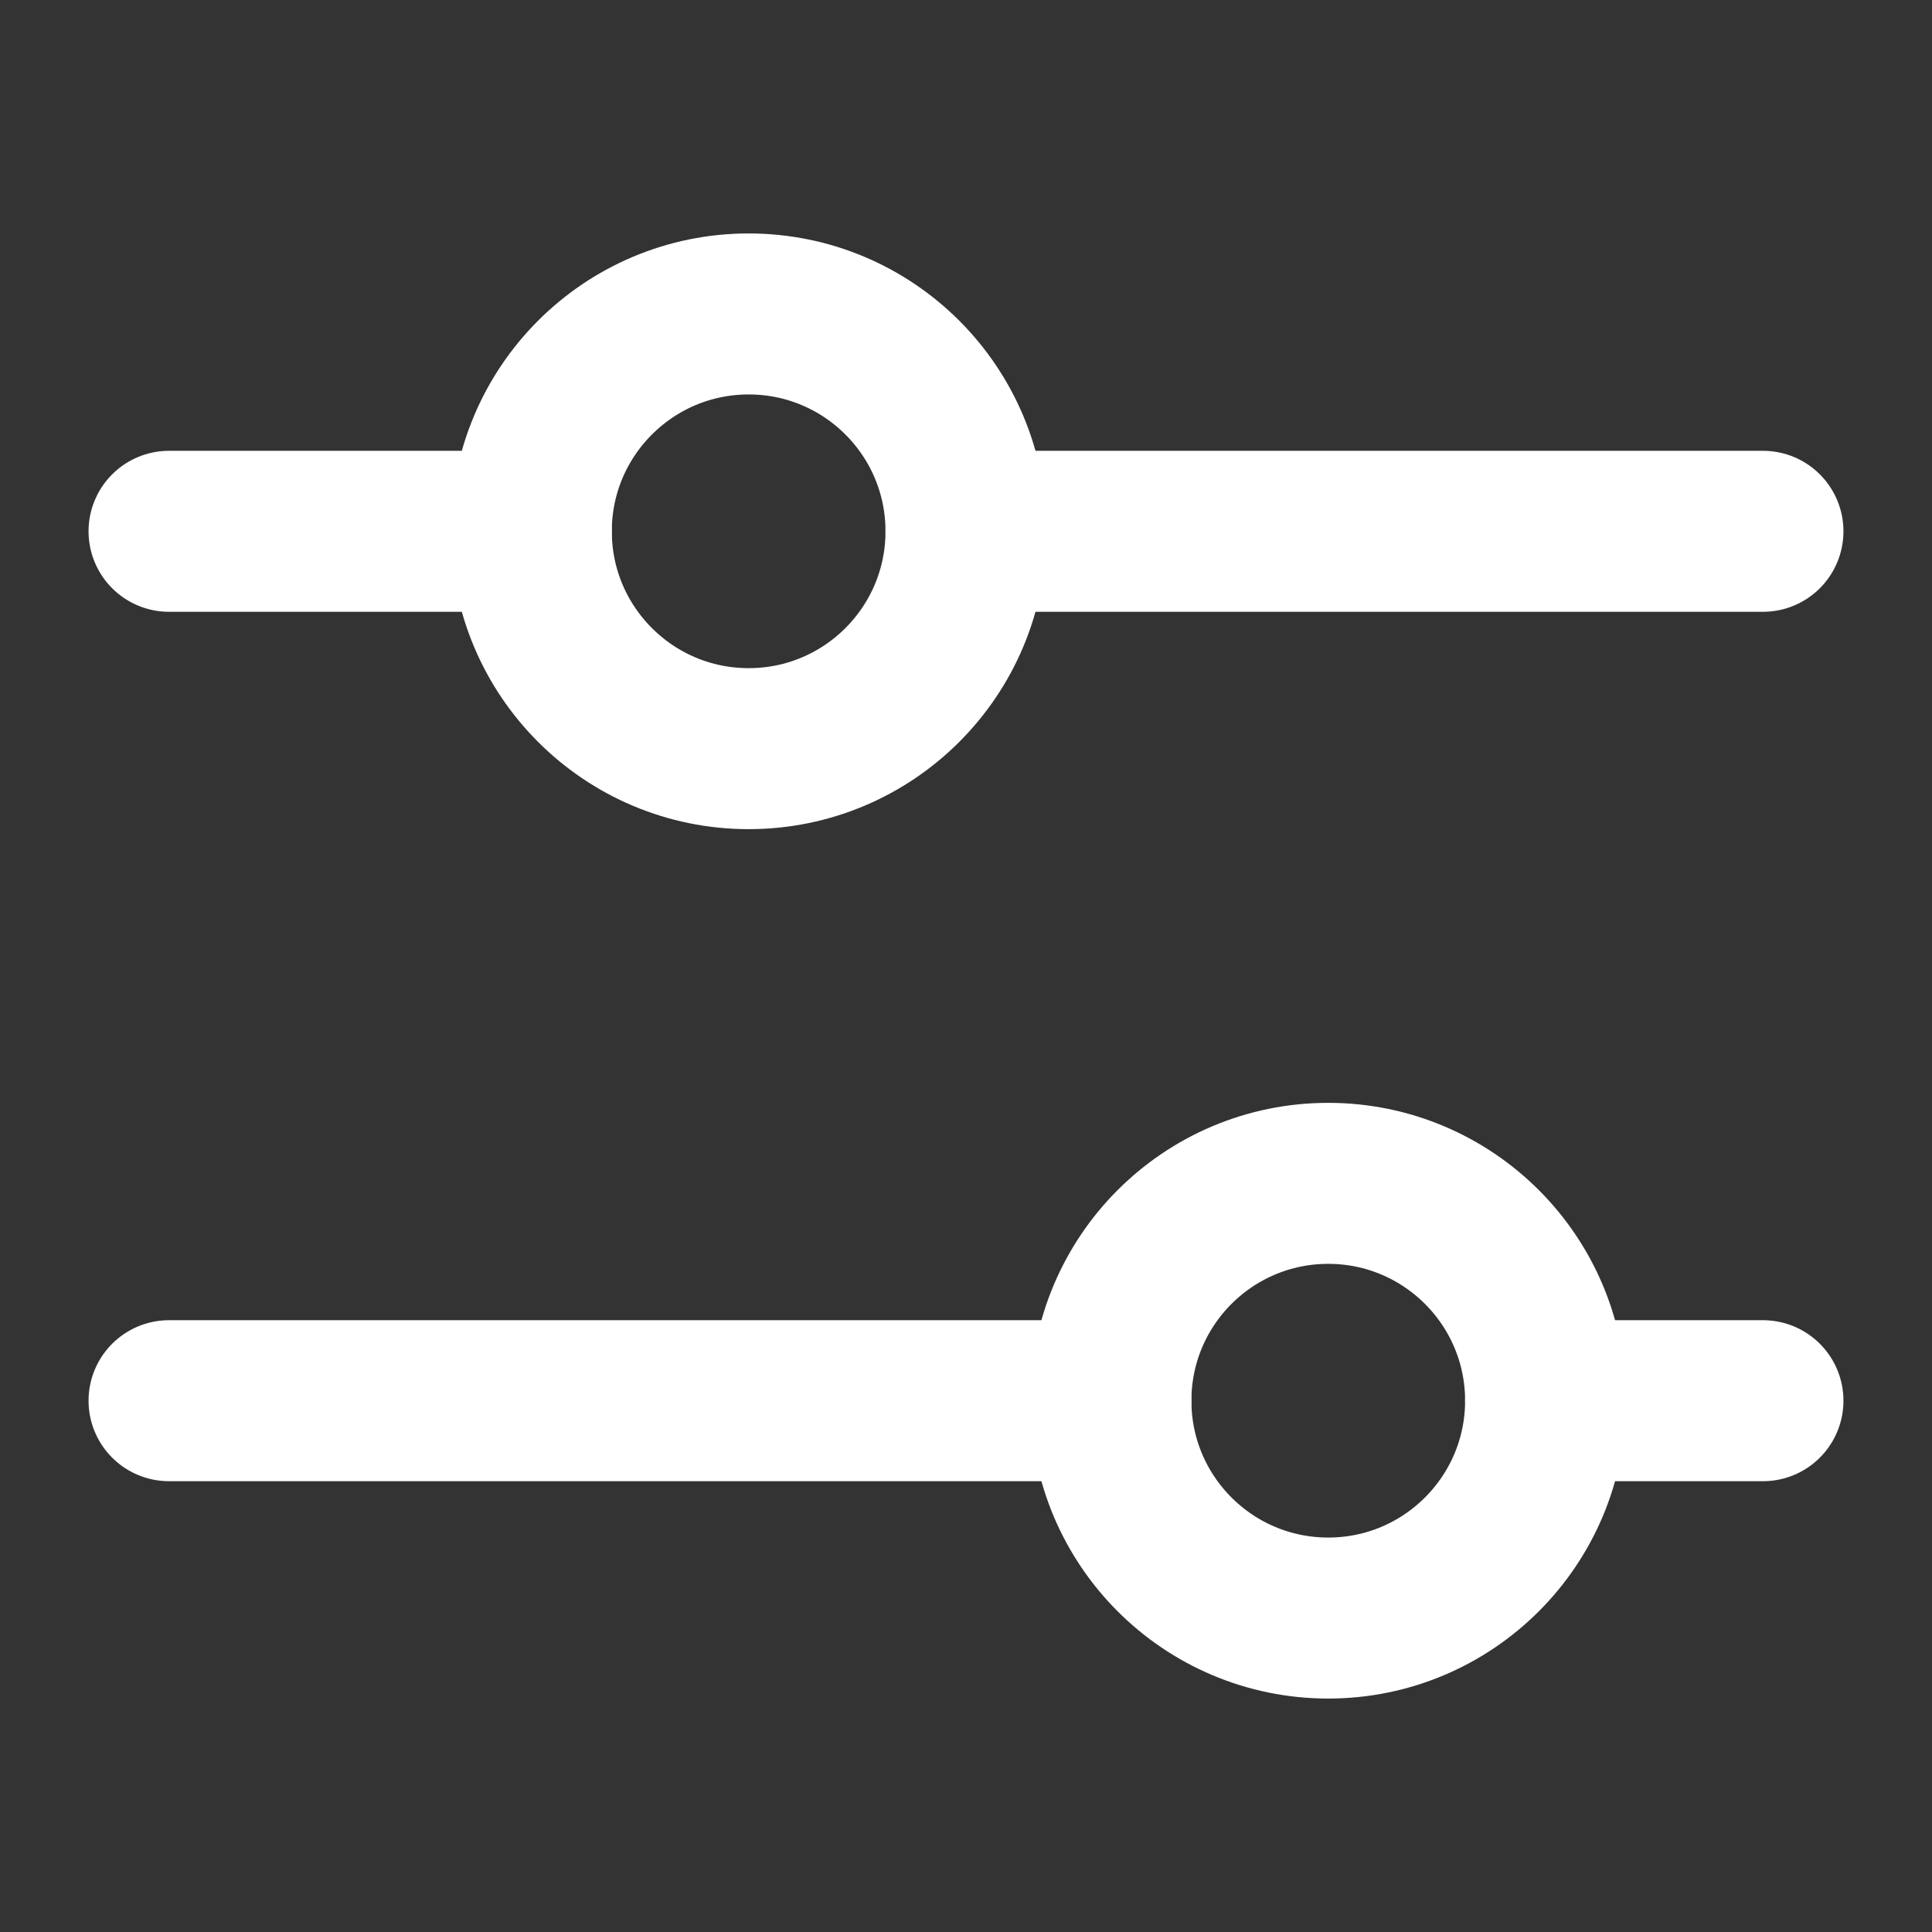
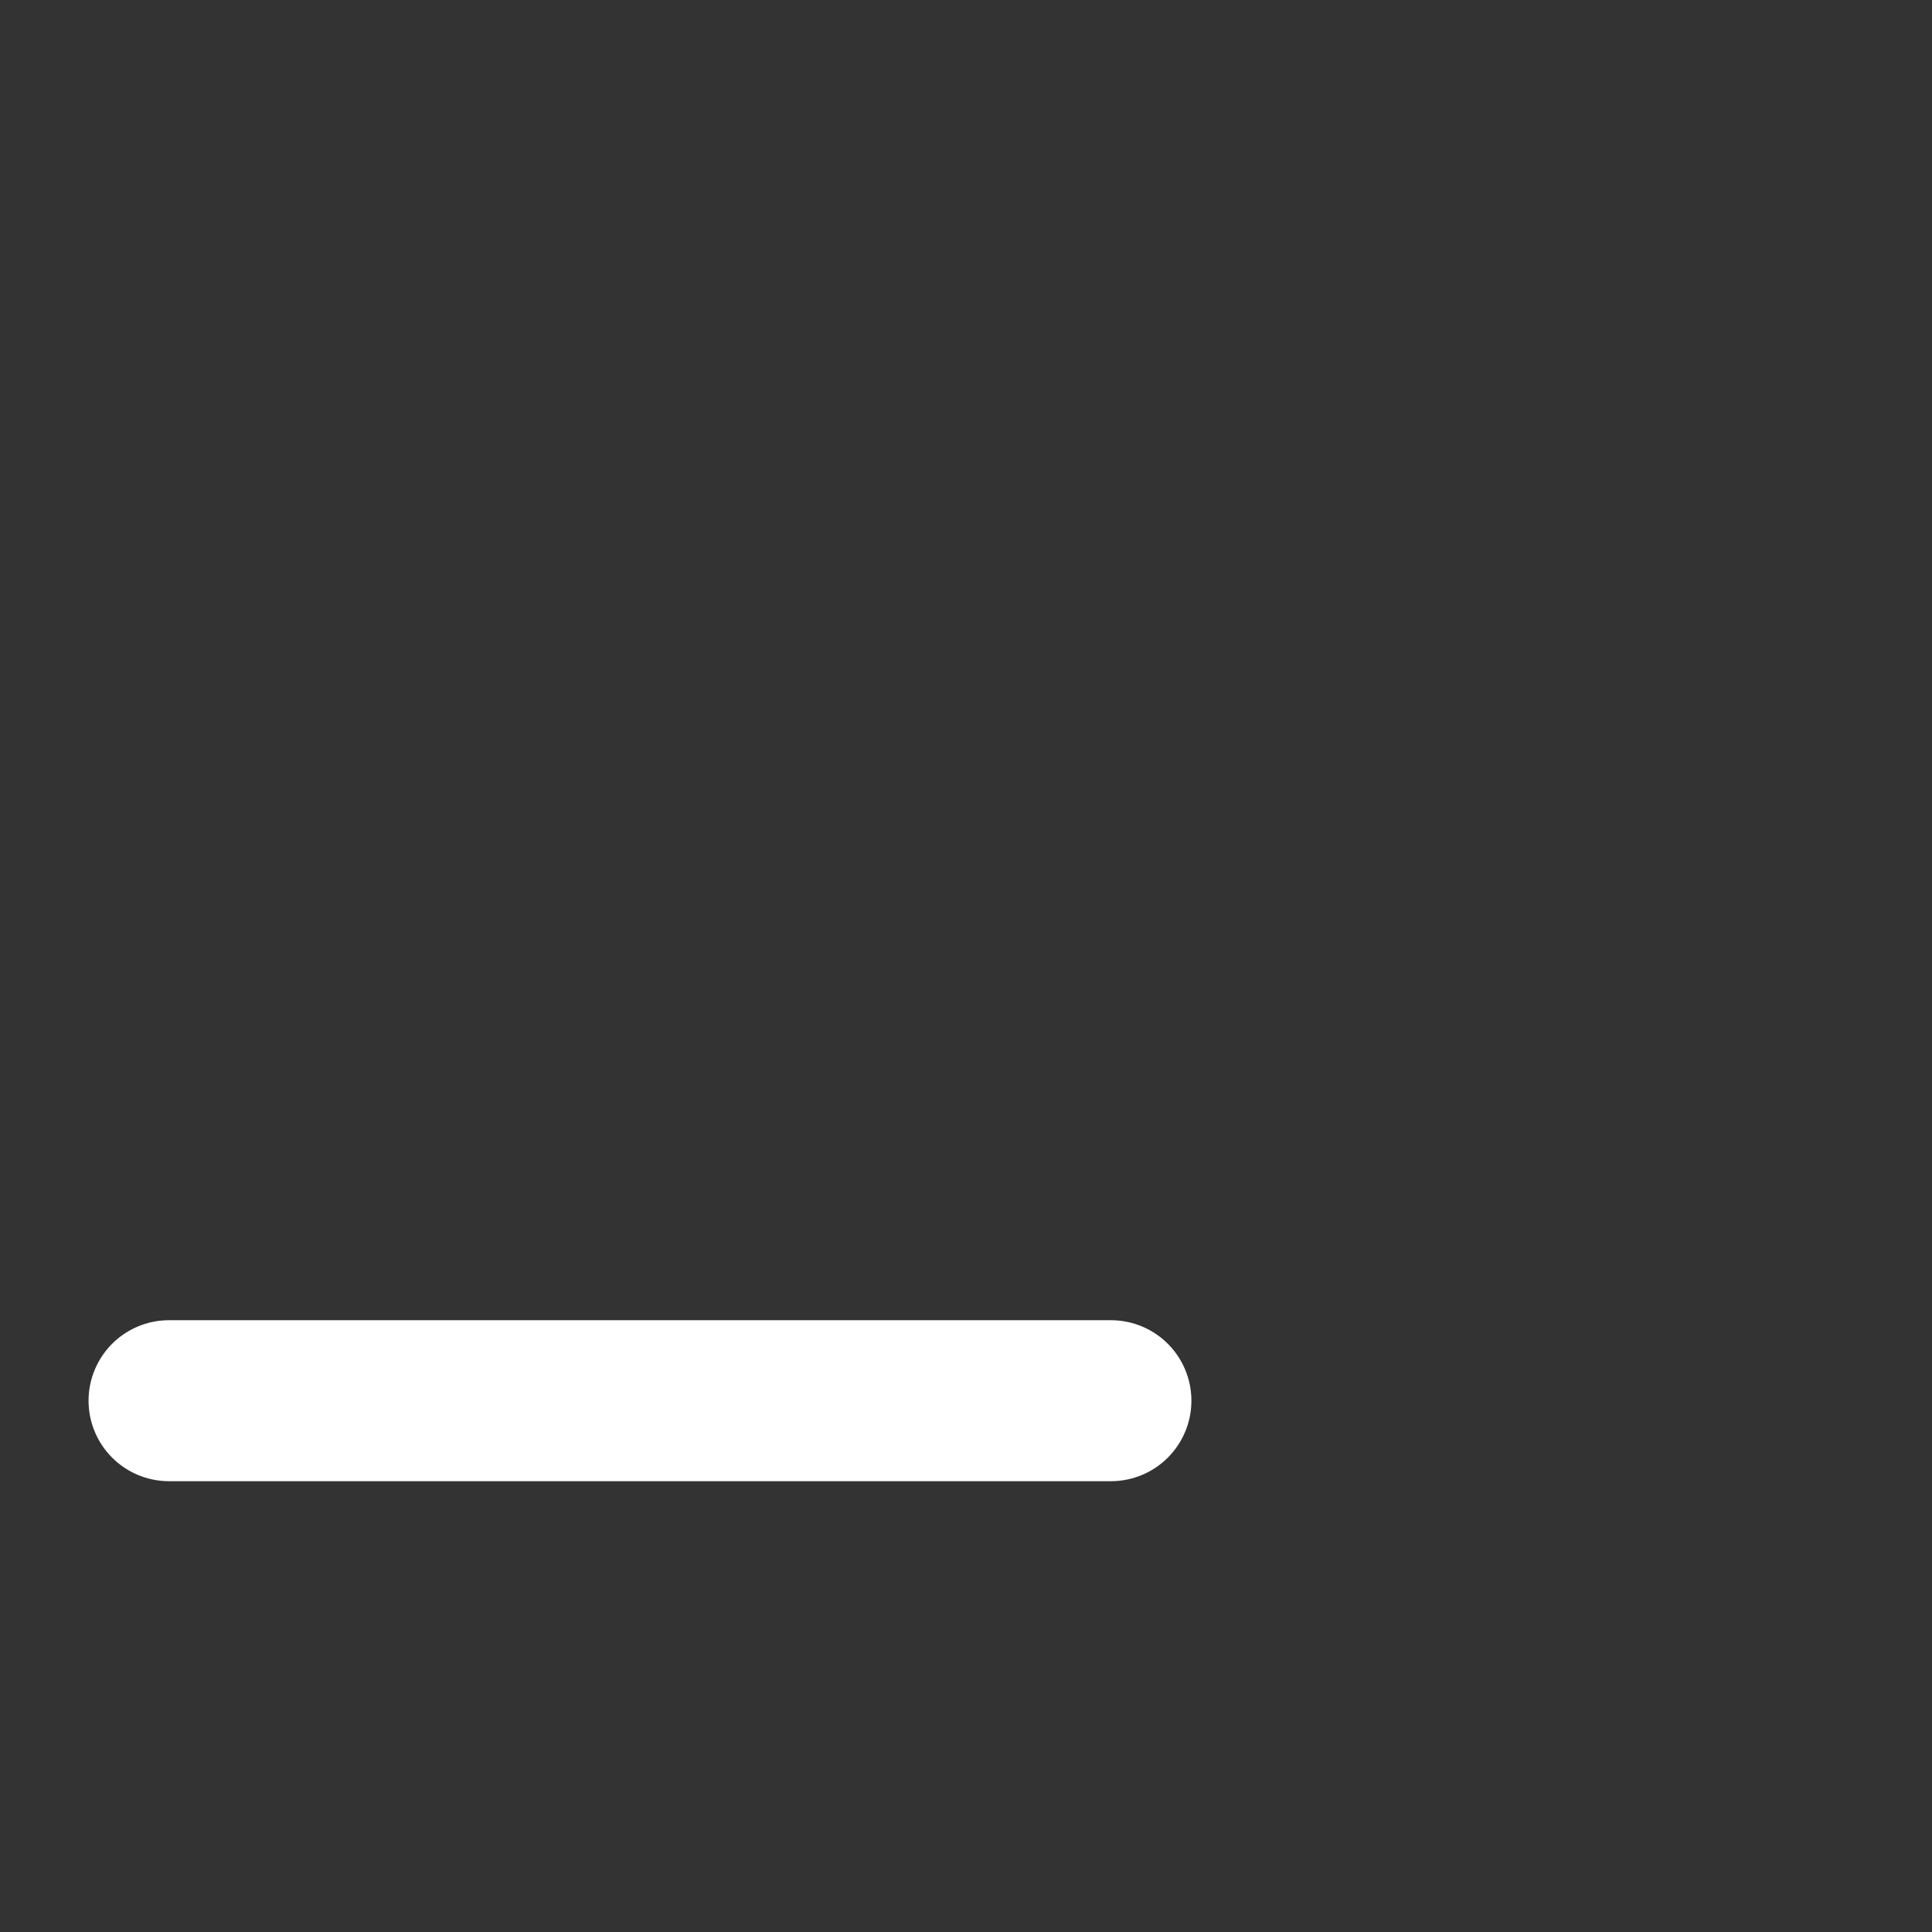
<svg xmlns="http://www.w3.org/2000/svg" width="18" height="18" viewBox="0 0 18 18" fill="none">
  <rect x="0" y="0" width="18" height="18" fill="#333333" stroke="none" />
  <g clip-path="url(#clip0_72_298)">
-     <path d="M6.975 6.975C8.094 6.975 9 6.068 9 4.95C9 3.832 8.094 2.925 6.975 2.925C5.857 2.925 4.95 3.832 4.95 4.95C4.95 6.068 5.857 6.975 6.975 6.975Z" stroke="white" stroke-width="1.5" stroke-linecap="round" stroke-linejoin="round" />
-     <path d="M12.375 15.075C13.493 15.075 14.4 14.168 14.4 13.05C14.4 11.932 13.493 11.025 12.375 11.025C11.256 11.025 10.35 11.932 10.35 13.05C10.35 14.168 11.256 15.075 12.375 15.075Z" stroke="white" stroke-width="1.5" stroke-linecap="round" stroke-linejoin="round" />
-     <path d="M9 4.95H16.425" stroke="white" stroke-width="1.5" stroke-linecap="round" stroke-linejoin="round" />
-     <path d="M1.575 4.95H4.95" stroke="white" stroke-width="1.5" stroke-linecap="round" stroke-linejoin="round" />
-     <path d="M14.4 13.05H16.425" stroke="white" stroke-width="1.5" stroke-linecap="round" stroke-linejoin="round" />
    <path d="M1.575 13.05H10.35" stroke="white" stroke-width="1.5" stroke-linecap="round" stroke-linejoin="round" />
  </g>
  <defs>
    <clipPath id="clip0_72_298">
      <rect width="18" height="18" fill="white" />
    </clipPath>
  </defs>
</svg>